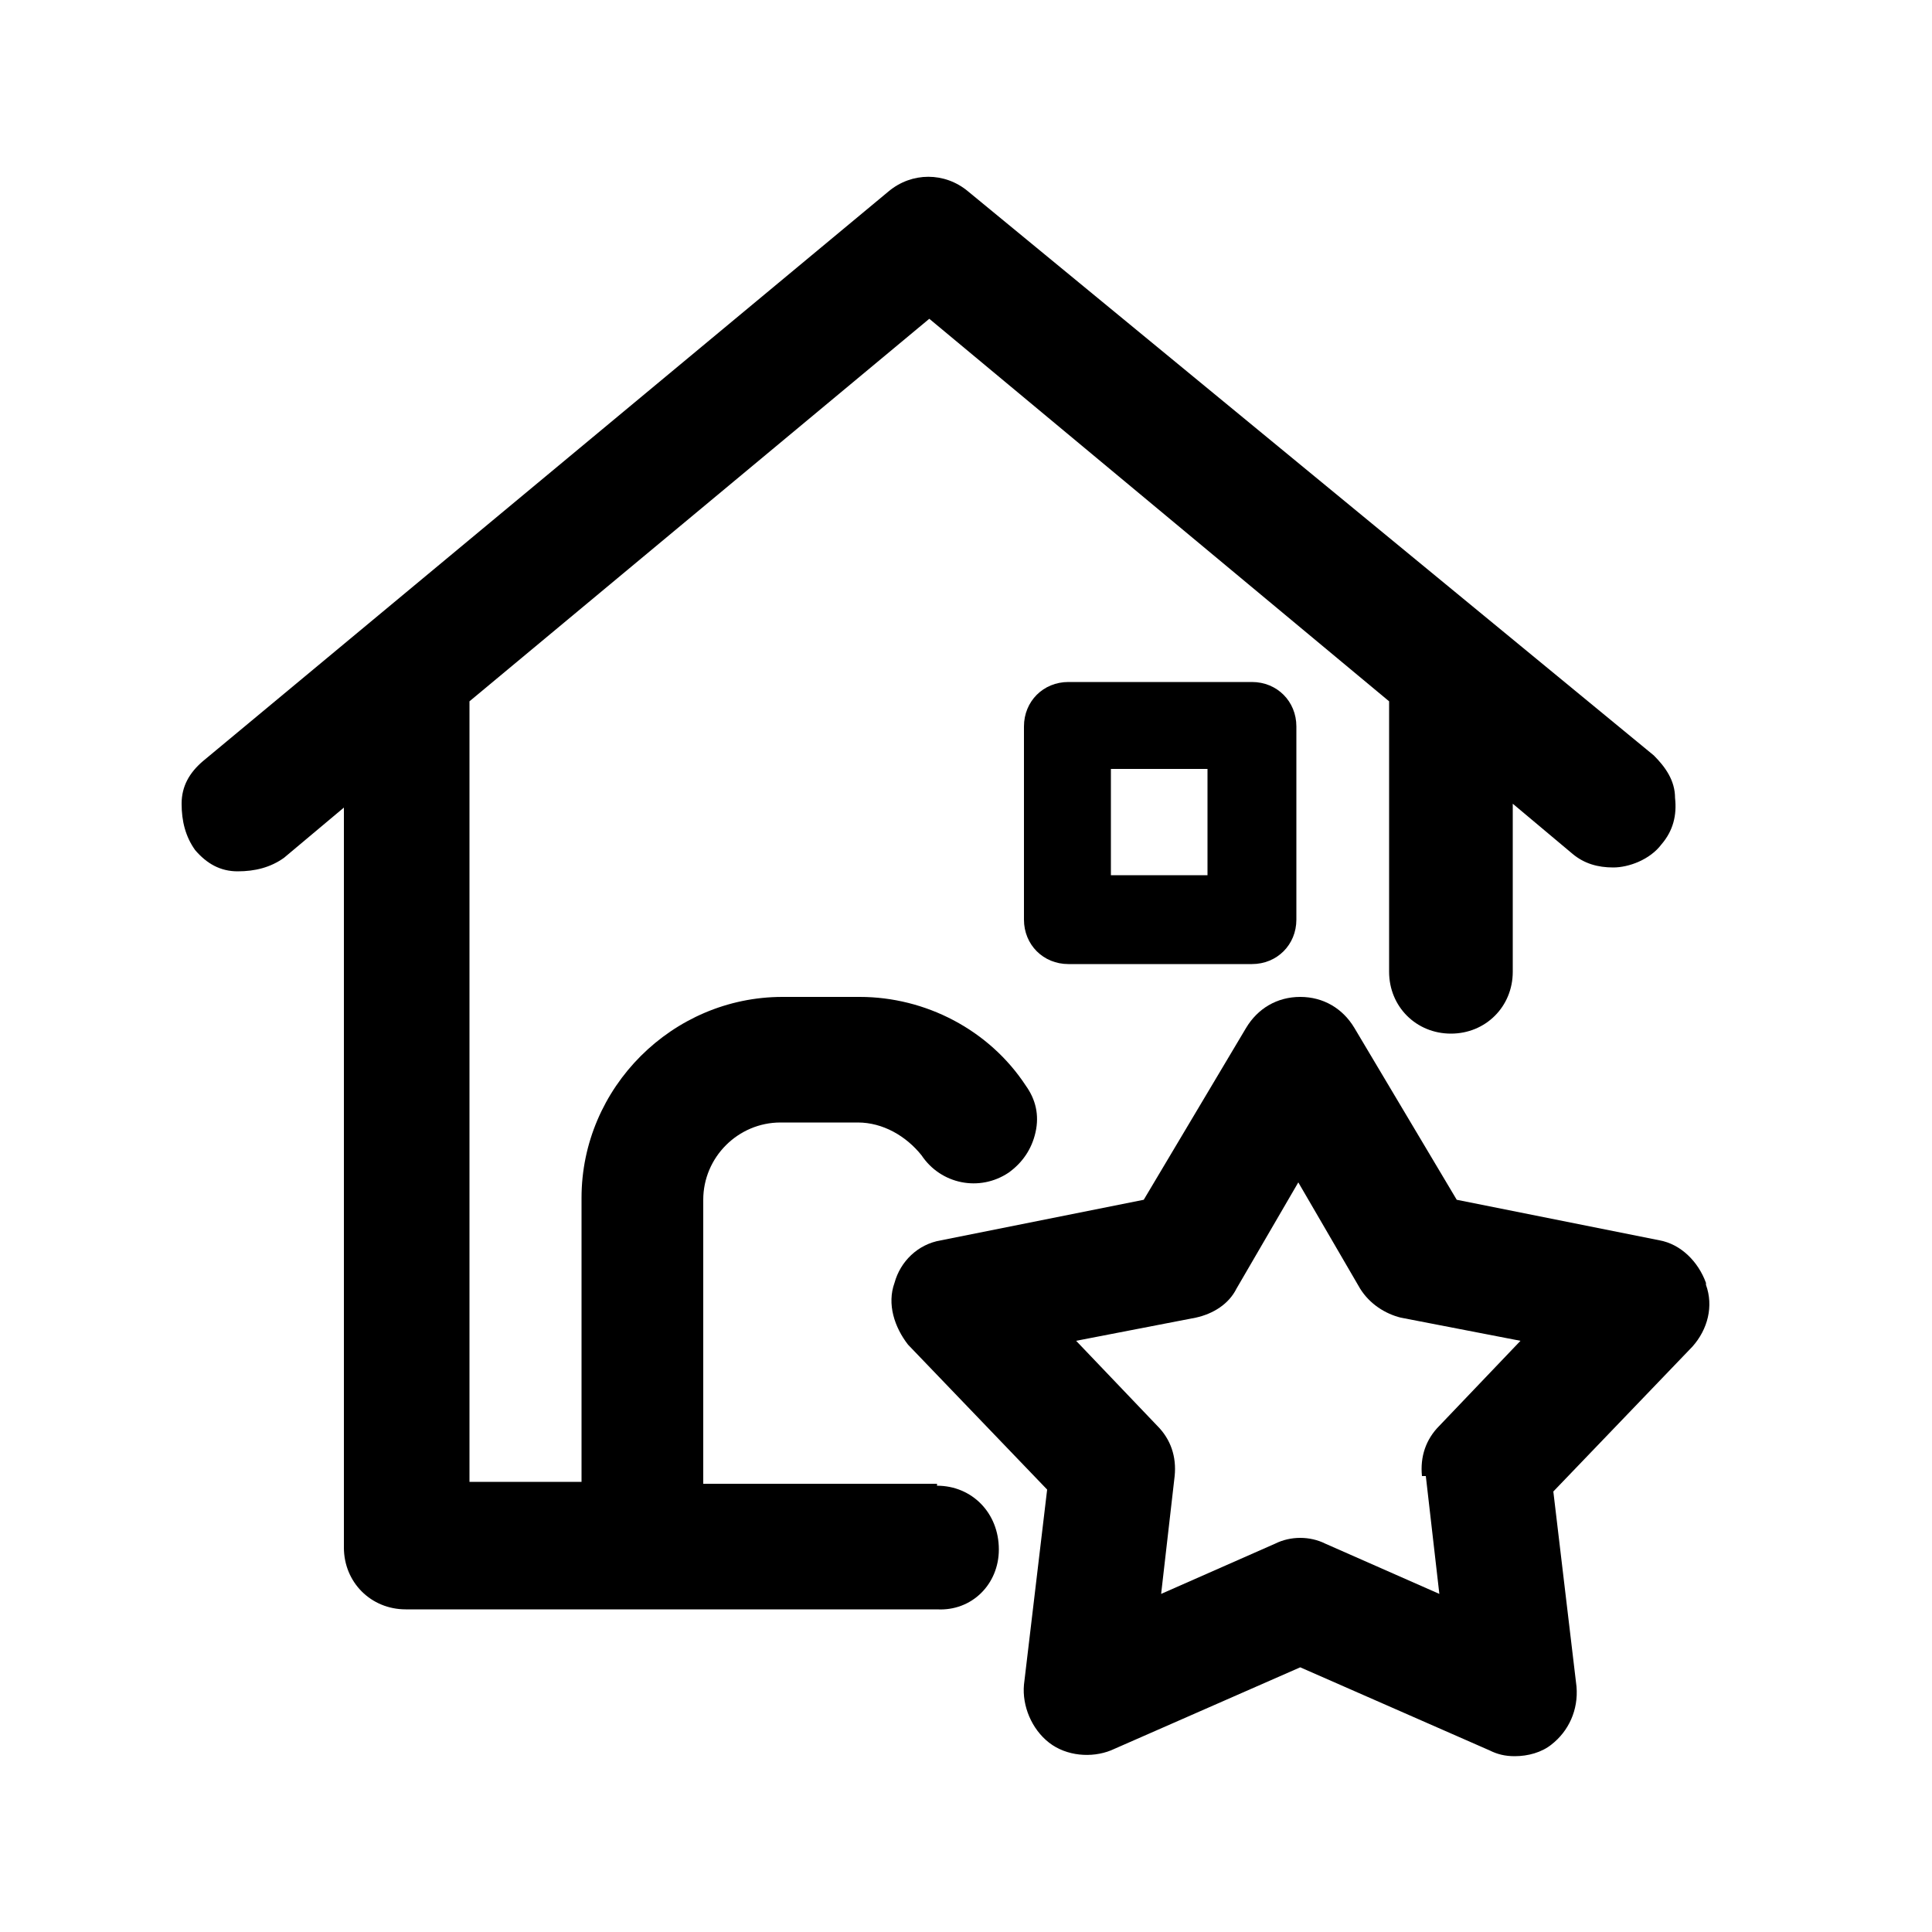
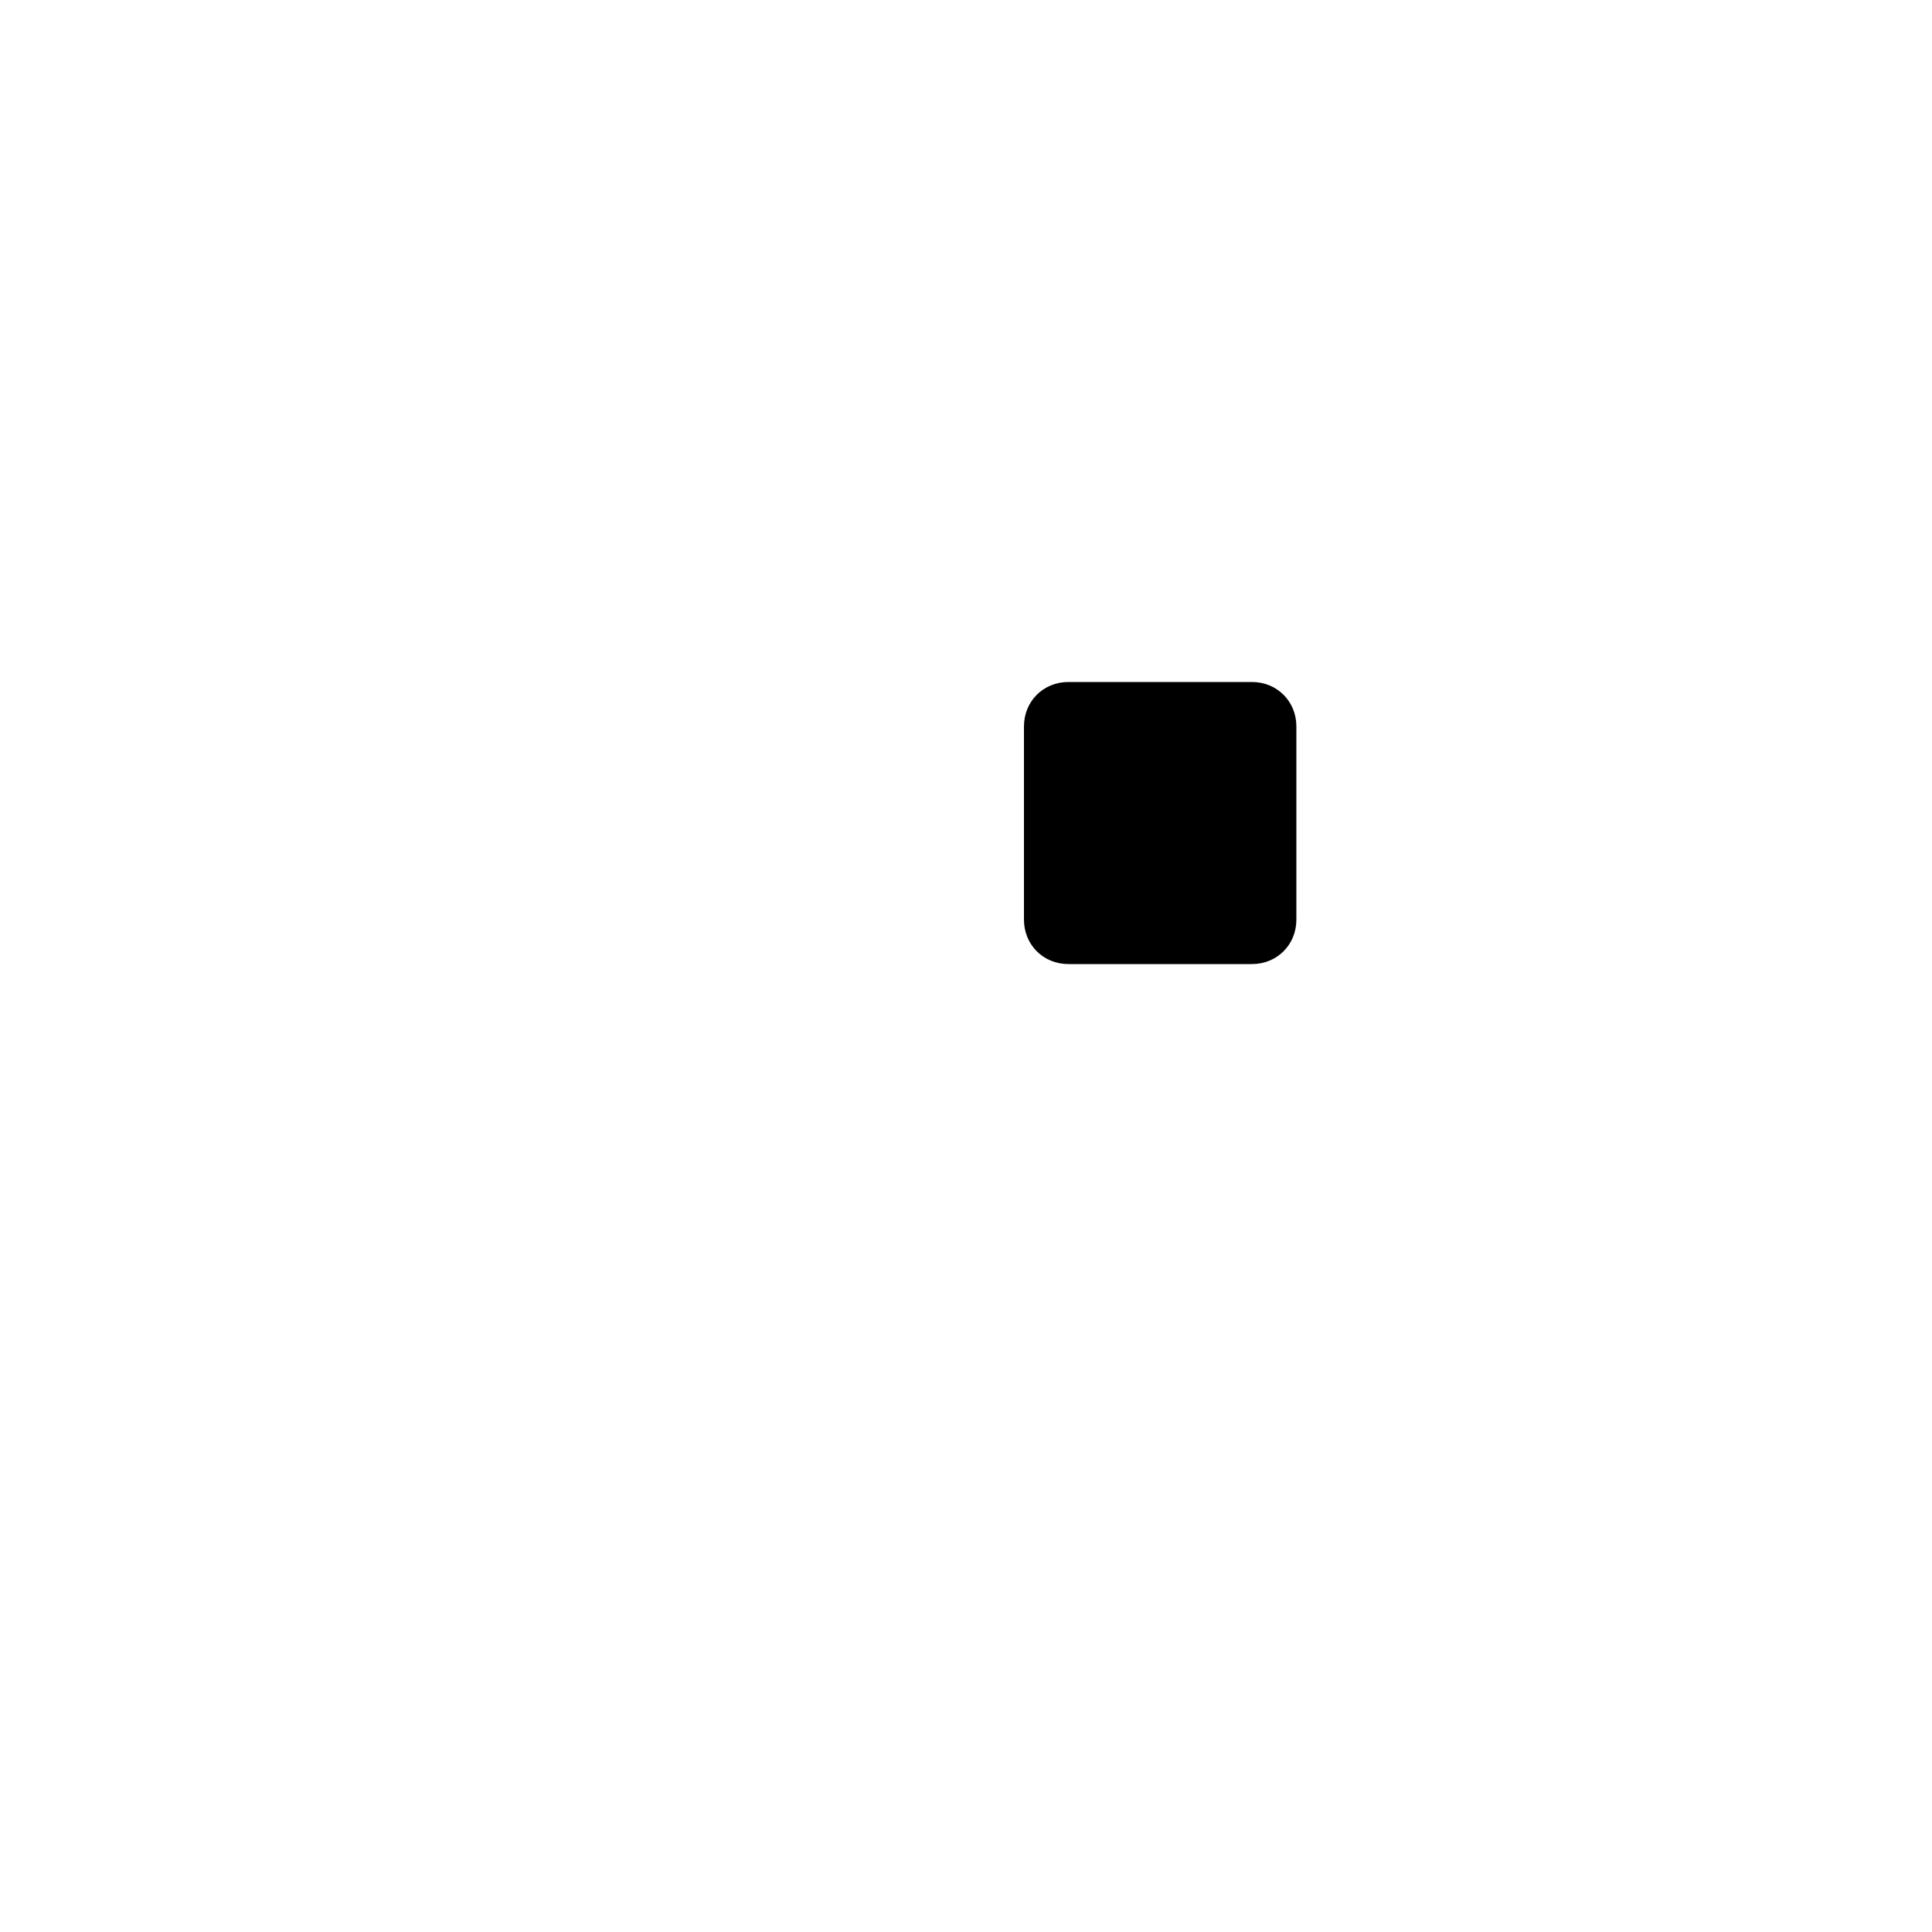
<svg xmlns="http://www.w3.org/2000/svg" id="Layer_1" version="1.1" viewBox="0 0 100 100">
-   <path d="M88.3,66.4h0c-.4-1.1-1.3-2-2.4-2.2l-10.5-2.1-5.3-8.9c-.6-1-1.6-1.6-2.8-1.6s-2.2.6-2.8,1.6l-5.3,8.9-10.5,2.1c-1.2.2-2.1,1.1-2.4,2.2-.4,1.1,0,2.3.7,3.2l7.2,7.5-1.2,10.1c-.1,1.1.4,2.3,1.3,3,.9.7,2.2.8,3.2.4l9.8-4.3,9.8,4.3c.4.2.8.3,1.3.3.7,0,1.4-.2,1.9-.6.9-.7,1.4-1.8,1.3-3l-1.2-10.1,7.2-7.5c.8-.9,1.1-2.1.7-3.2ZM73.8,76.4l.7,6.1-5.9-2.6c-.8-.4-1.8-.4-2.6,0l-5.9,2.6.7-6.1c.1-1-.2-1.9-.9-2.6l-4.2-4.4,6.2-1.2c.9-.2,1.7-.7,2.1-1.5l3.2-5.5,3.2,5.5c.5.8,1.3,1.3,2.1,1.5l6.2,1.2-4.2,4.4c-.7.7-1,1.6-.9,2.6Z" />
-   <path d="M48.5,76.8h-12.1v-14.7c0-2.2,1.8-4,4-4h4c1.3,0,2.5.7,3.3,1.7,1,1.5,3,1.9,4.5.9.7-.5,1.2-1.2,1.4-2.1s0-1.7-.5-2.4c-1.9-2.9-5.2-4.6-8.6-4.6h-4c-5.7,0-10.4,4.7-10.4,10.4v14.7h-5.8v-40.4l23.8-19.8,23.8,19.8v14c0,1.8,1.4,3.2,3.2,3.2s3.2-1.4,3.2-3.2v-8.7l3.1,2.6c.6.5,1.3.7,2.1.7s1.9-.4,2.5-1.2c.6-.7.8-1.5.7-2.4,0-.9-.5-1.6-1.1-2.2L50.1,9.9c-1.2-1-2.9-1-4.1,0L10.5,39.4c-.7.6-1.1,1.3-1.1,2.2,0,.9.2,1.7.7,2.4.6.7,1.3,1.1,2.2,1.1.9,0,1.7-.2,2.4-.7l3.1-2.6v38.3c0,1.8,1.4,3.2,3.2,3.2h27.5c1.8.1,3.2-1.3,3.2-3.1h0c0-1.9-1.4-3.3-3.2-3.3Z" />
-   <path d="M55.3,35.3c-1.3,0-2.3,1-2.3,2.3v10c0,1.3,1,2.3,2.3,2.3h9.5c1.3,0,2.3-1,2.3-2.3v-10c0-1.3-1-2.3-2.3-2.3h-9.5ZM62.5,39.8v5.5h-5v-5.5h5Z" />
+   <path d="M55.3,35.3c-1.3,0-2.3,1-2.3,2.3v10c0,1.3,1,2.3,2.3,2.3h9.5c1.3,0,2.3-1,2.3-2.3v-10c0-1.3-1-2.3-2.3-2.3h-9.5ZM62.5,39.8v5.5v-5.5h5Z" />
</svg>